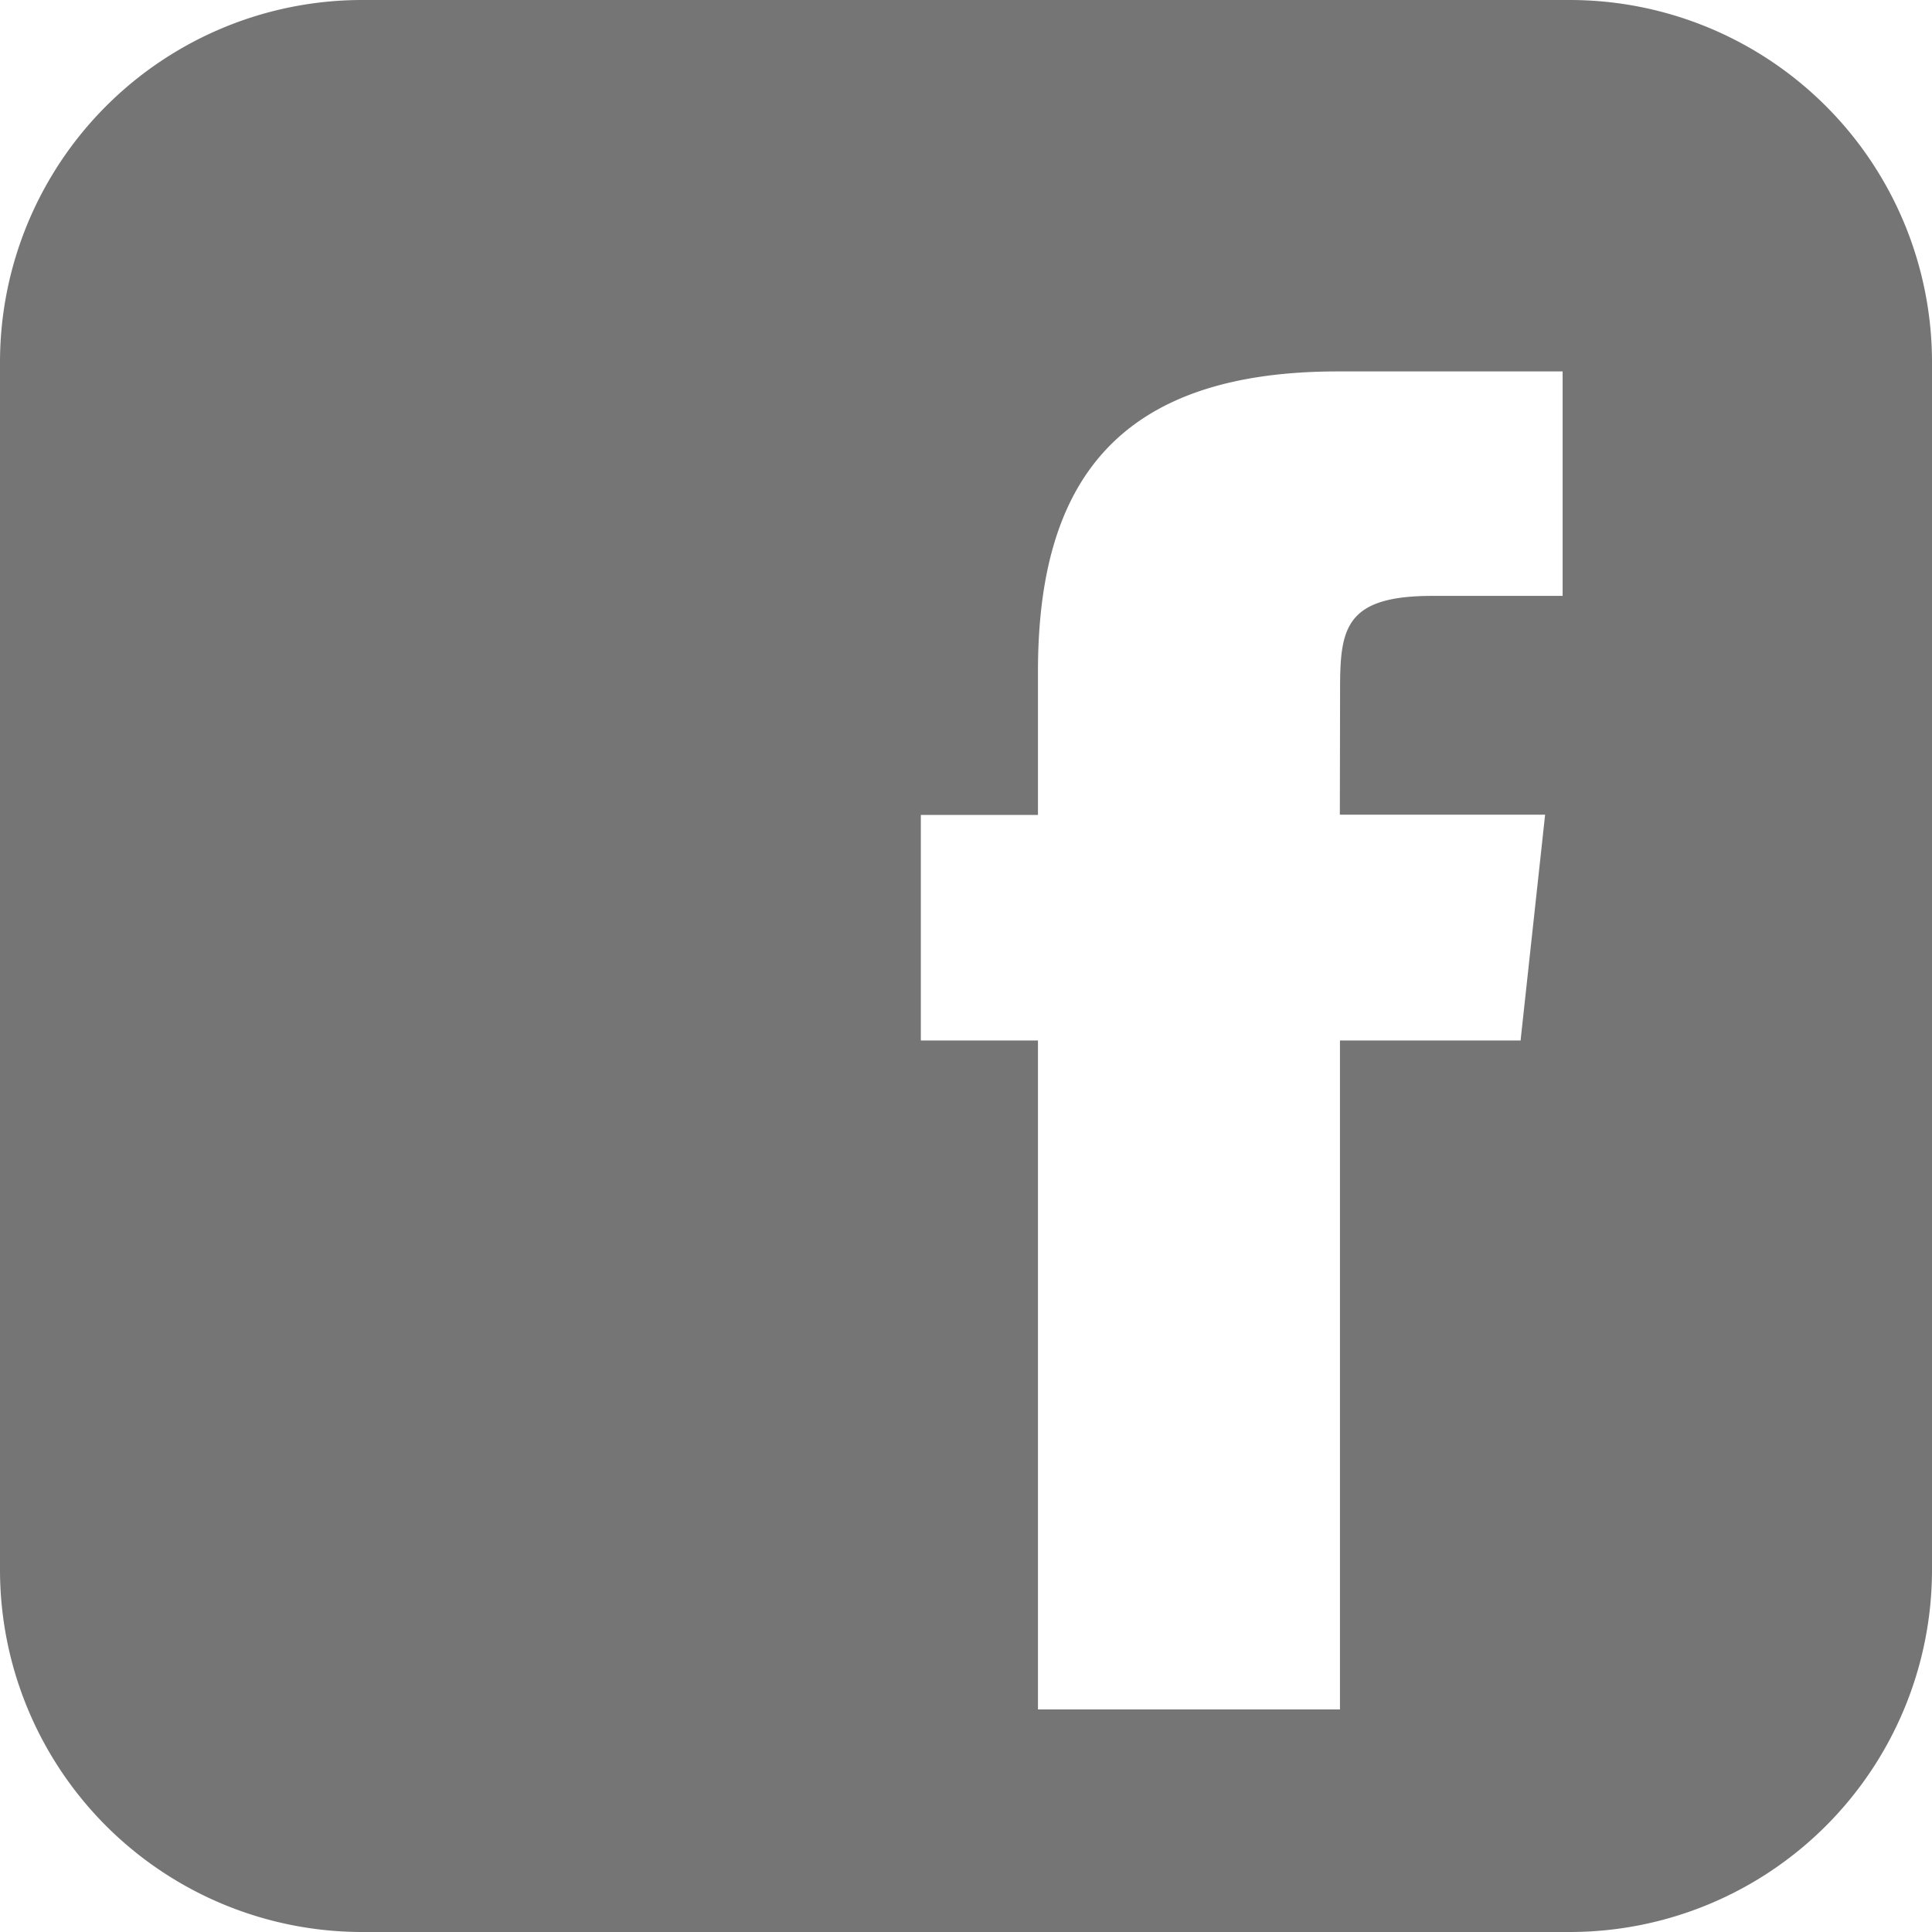
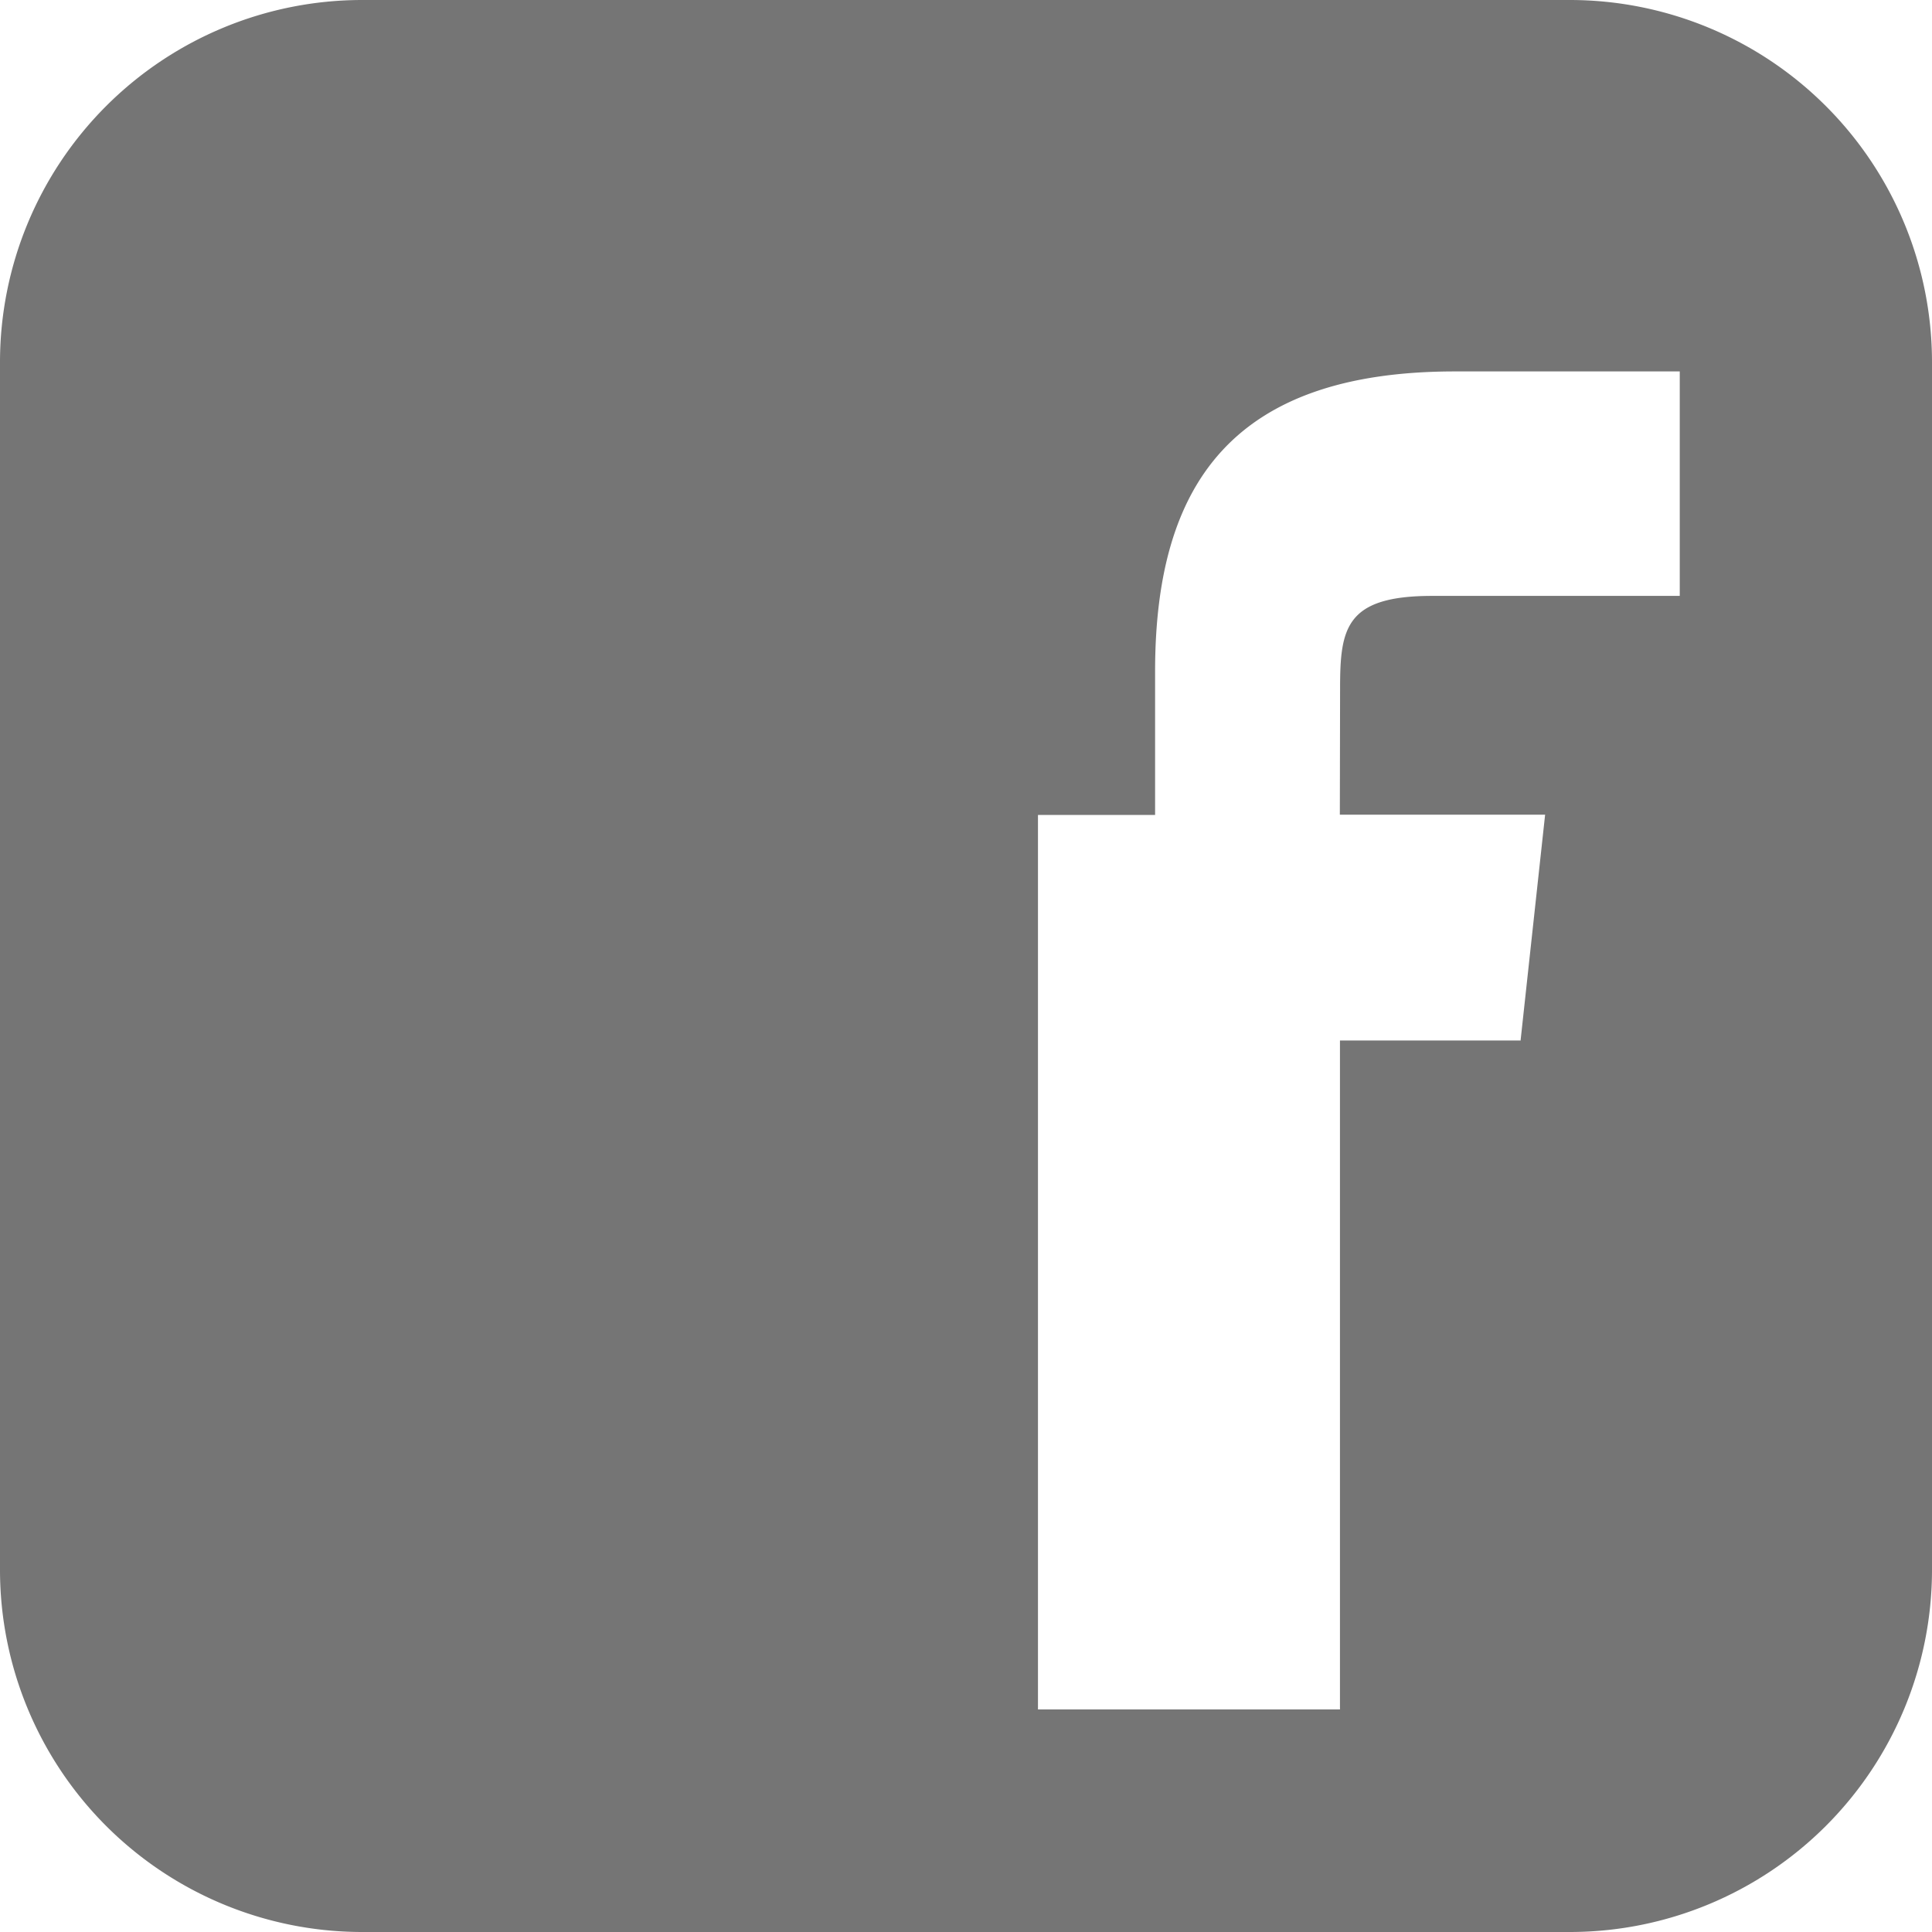
<svg xmlns="http://www.w3.org/2000/svg" width="16" height="16" fill="none">
-   <path fill-rule="evenodd" clip-rule="evenodd" d="M13 0H3a3 3 0 0 0-3 3v10a3 3 0 0 0 3 3h10a3 3 0 0 0 3-3V3a3 3 0 0 0-3-3Zm-.406 8.617h-1.497v5.54H8.596v-5.54h-.97V6.749h.97V5.56c0-1.558.648-2.484 2.484-2.484h1.861v1.859H11.86c-.716 0-.762.267-.762.764l-.002 1.048h1.7l-.203 1.868.002.002Z" fill="#757575" />
+   <path fill-rule="evenodd" clip-rule="evenodd" d="M13 0H3a3 3 0 0 0-3 3v10a3 3 0 0 0 3 3h10a3 3 0 0 0 3-3V3a3 3 0 0 0-3-3Zm-.406 8.617h-1.497v5.54H8.596v-5.54V6.749h.97V5.56c0-1.558.648-2.484 2.484-2.484h1.861v1.859H11.86c-.716 0-.762.267-.762.764l-.002 1.048h1.7l-.203 1.868.002.002Z" fill="#757575" />
</svg>